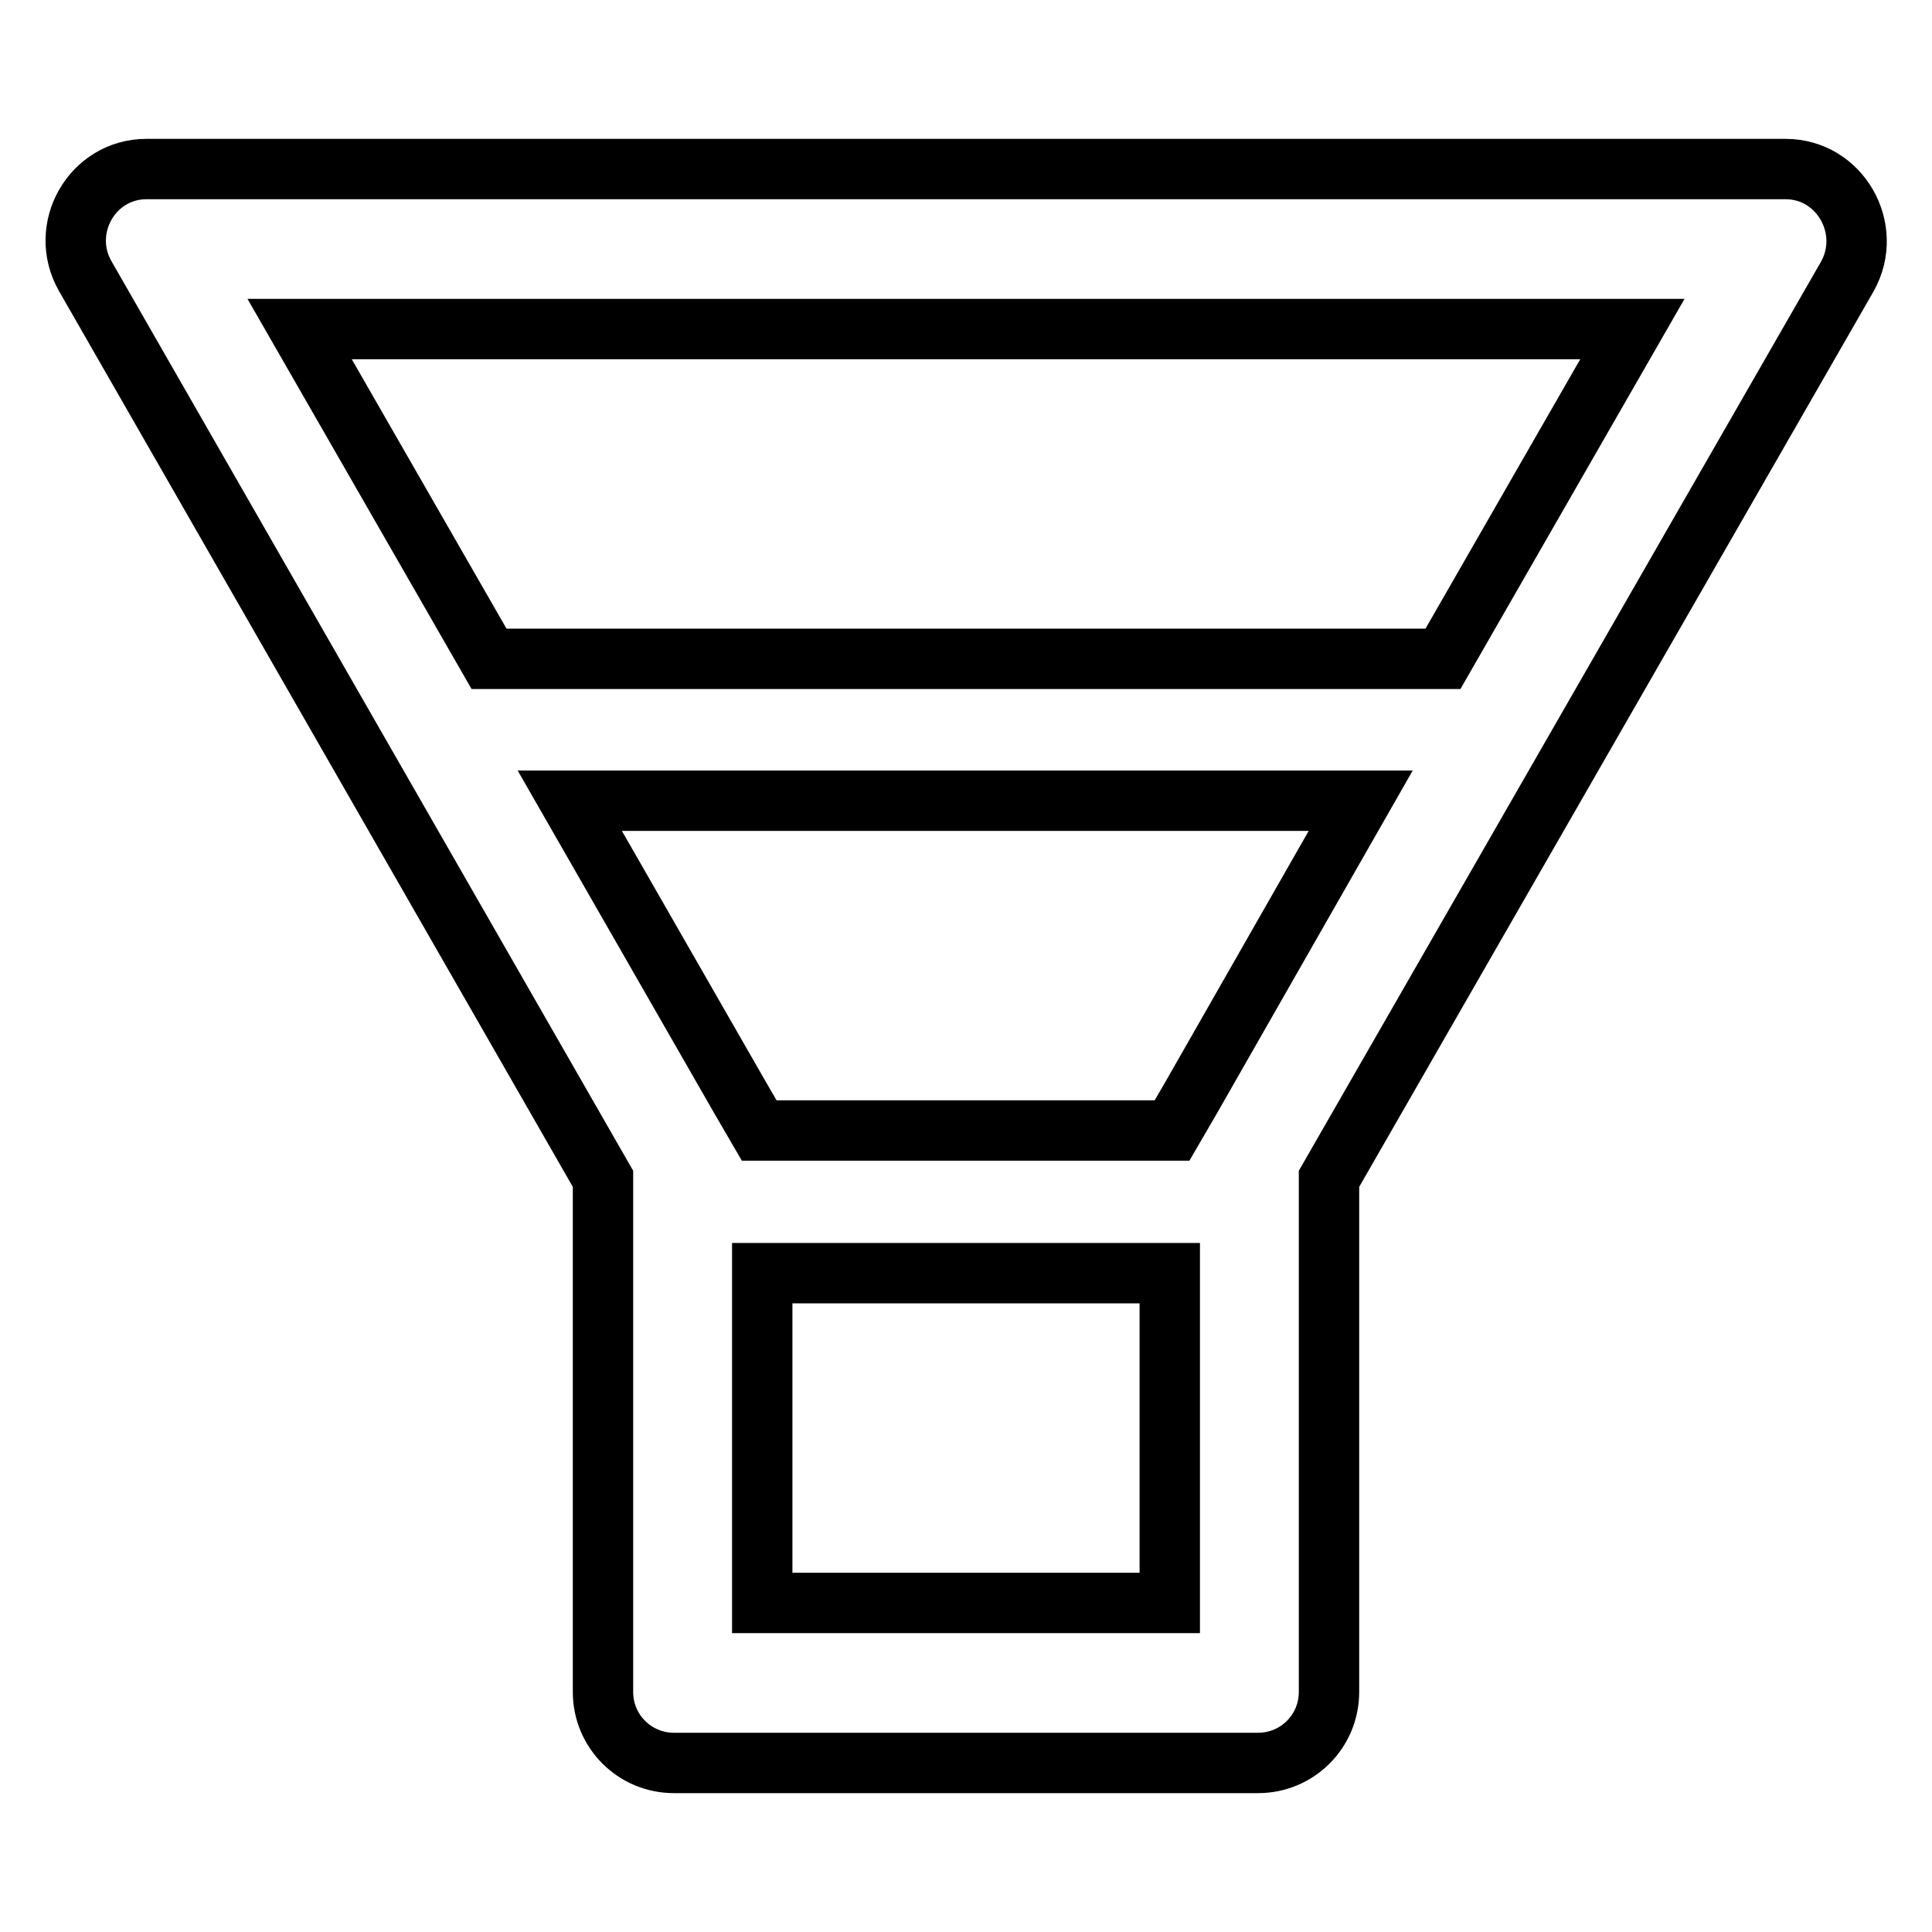
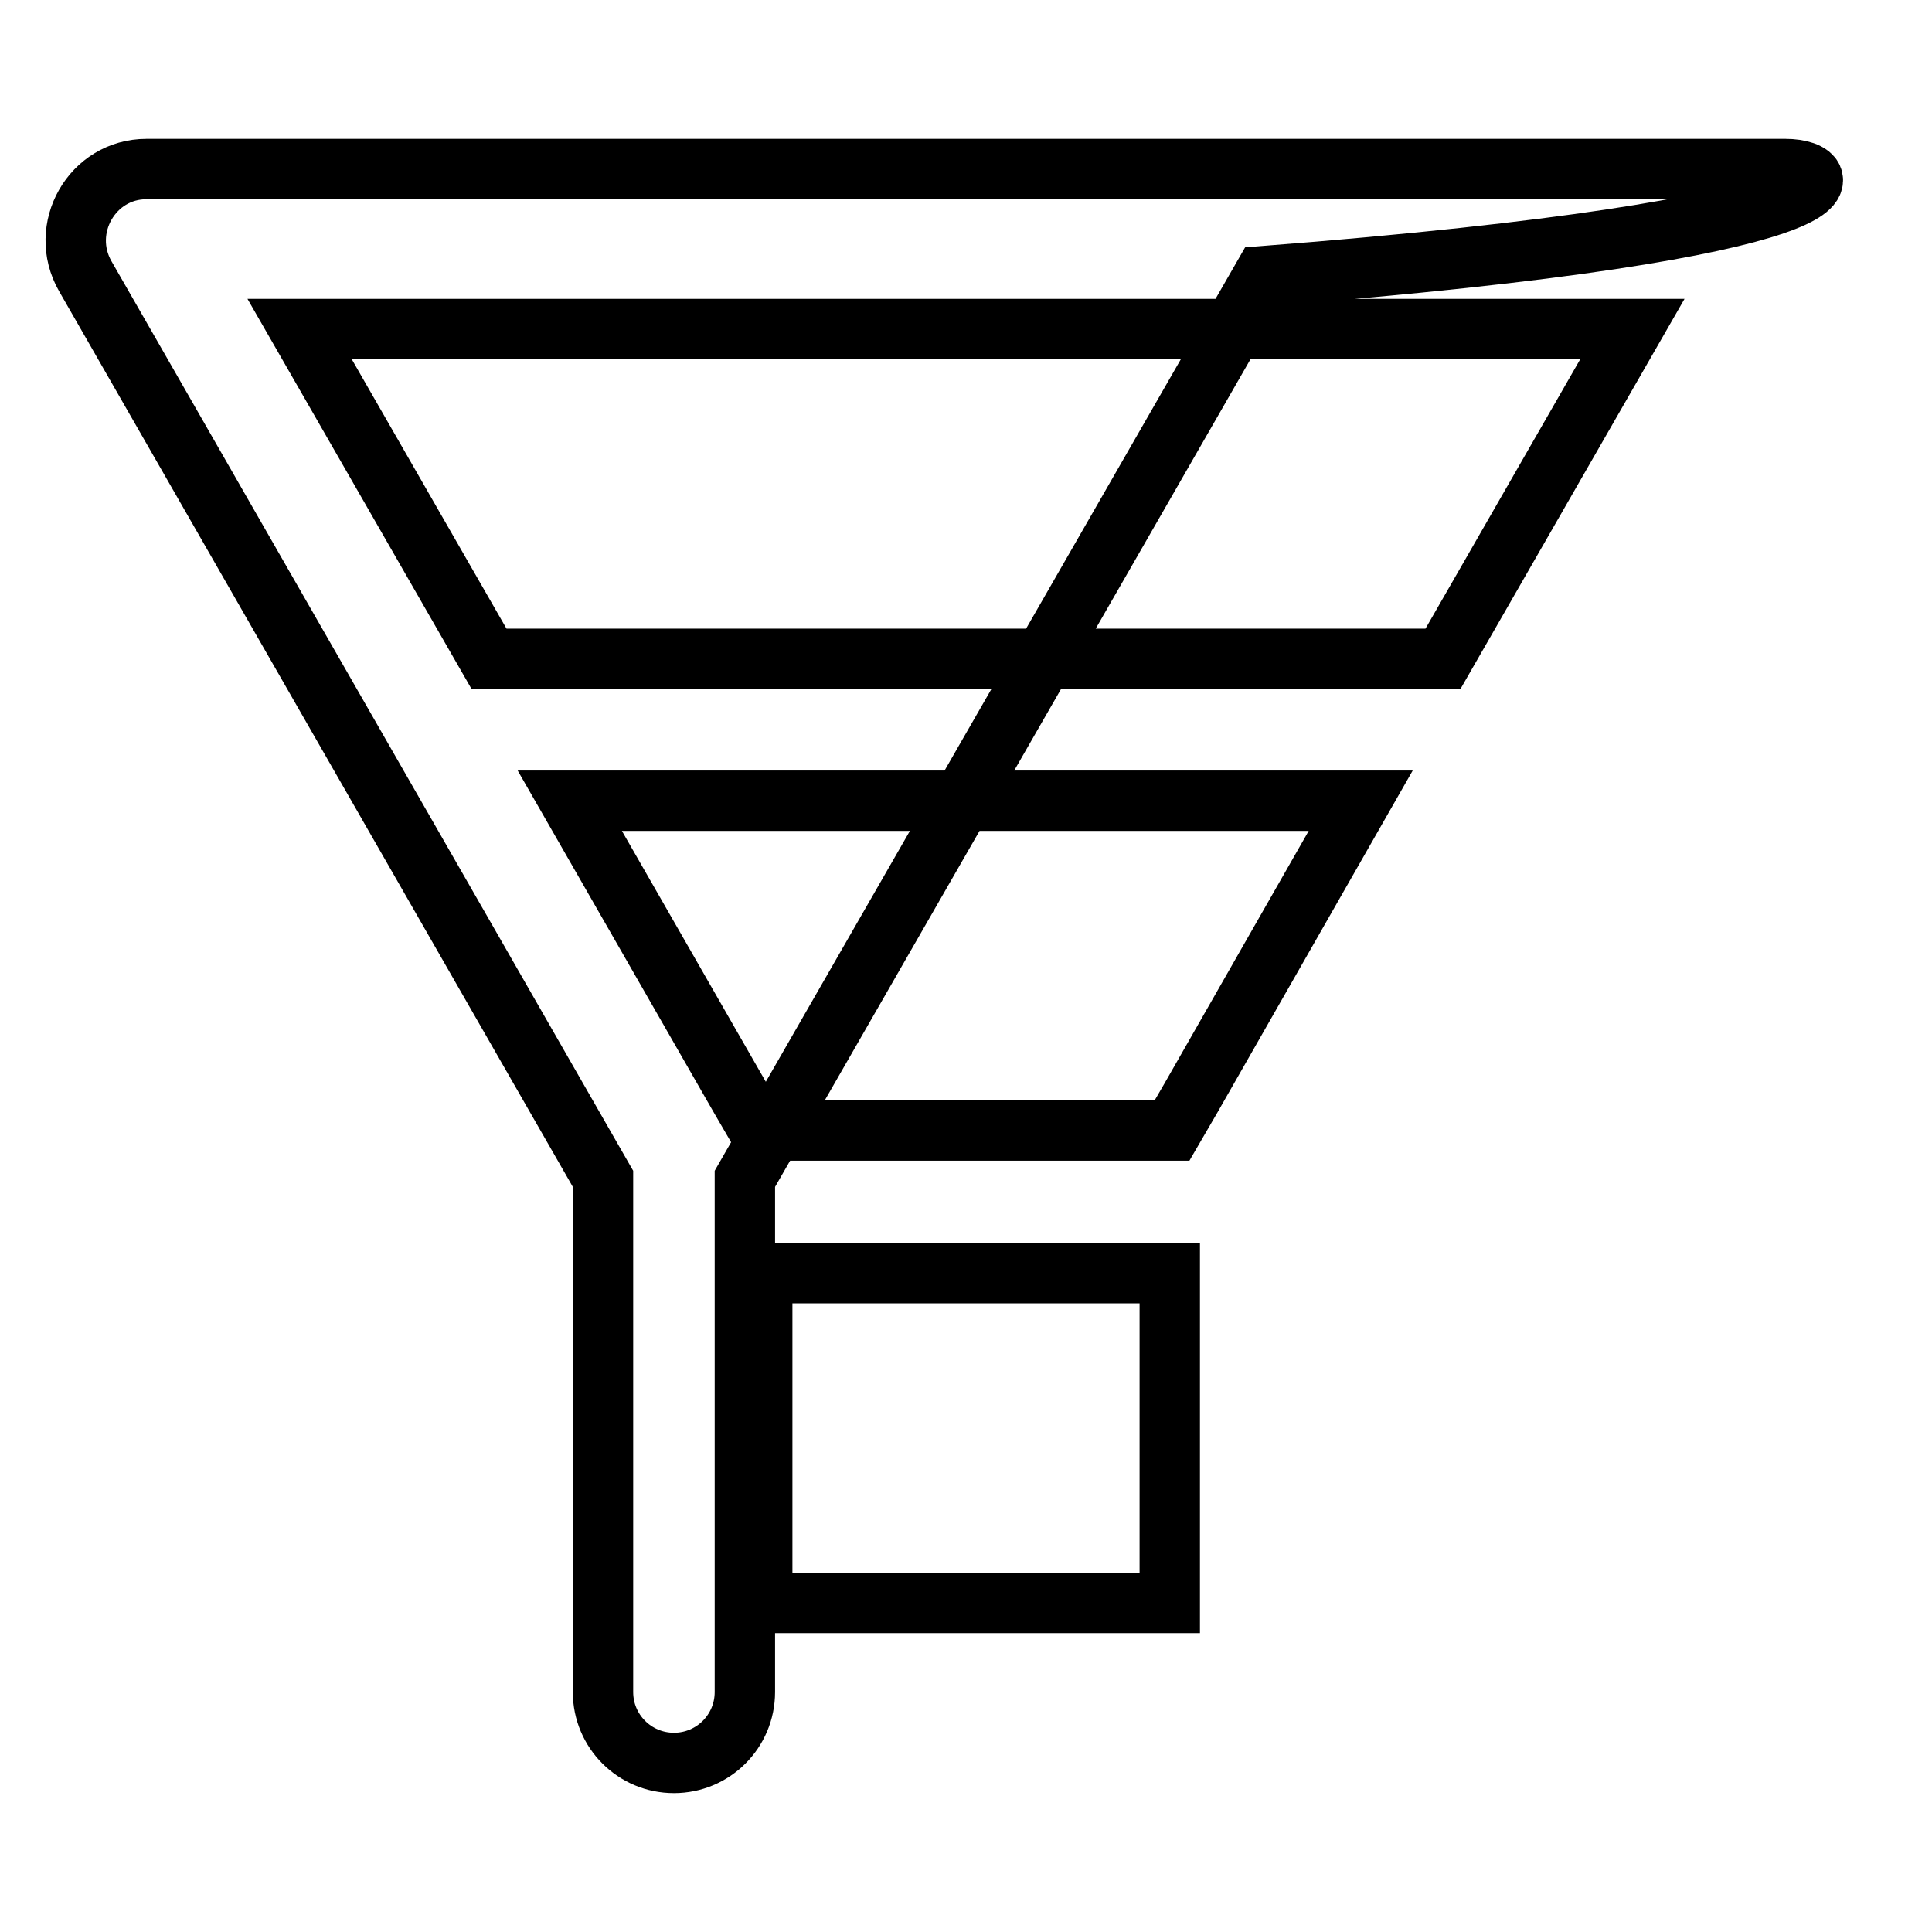
<svg xmlns="http://www.w3.org/2000/svg" version="1.1" x="0px" y="0px" viewBox="0 0 256 256" enable-background="new 0 0 256 256" xml:space="preserve">
  <g>
-     <path stroke-width="8" fill-opacity="0" stroke="#000000" d="M236.6,22.4H19.4c-7.2,0-11.7,7.9-8.1,14.2l68.6,119.6v68c0,5.2,4.2,9.4,9.4,9.4h77.4 c5.2,0,9.4-4.2,9.4-9.4v-68l68.7-119.6C248.3,30.3,243.8,22.4,236.6,22.4L236.6,22.4z M155,212.4H101v-43.7h54L155,212.4L155,212.4 z M157.8,145.5l-2.5,4.3h-54.7l-2.5-4.3l-22.6-39.4h104.8L157.8,145.5z M191.2,87.3H64.8L39.7,43.6h176.6L191.2,87.3z" />
+     <path stroke-width="8" fill-opacity="0" stroke="#000000" d="M236.6,22.4H19.4c-7.2,0-11.7,7.9-8.1,14.2l68.6,119.6v68c0,5.2,4.2,9.4,9.4,9.4c5.2,0,9.4-4.2,9.4-9.4v-68l68.7-119.6C248.3,30.3,243.8,22.4,236.6,22.4L236.6,22.4z M155,212.4H101v-43.7h54L155,212.4L155,212.4 z M157.8,145.5l-2.5,4.3h-54.7l-2.5-4.3l-22.6-39.4h104.8L157.8,145.5z M191.2,87.3H64.8L39.7,43.6h176.6L191.2,87.3z" />
  </g>
</svg>